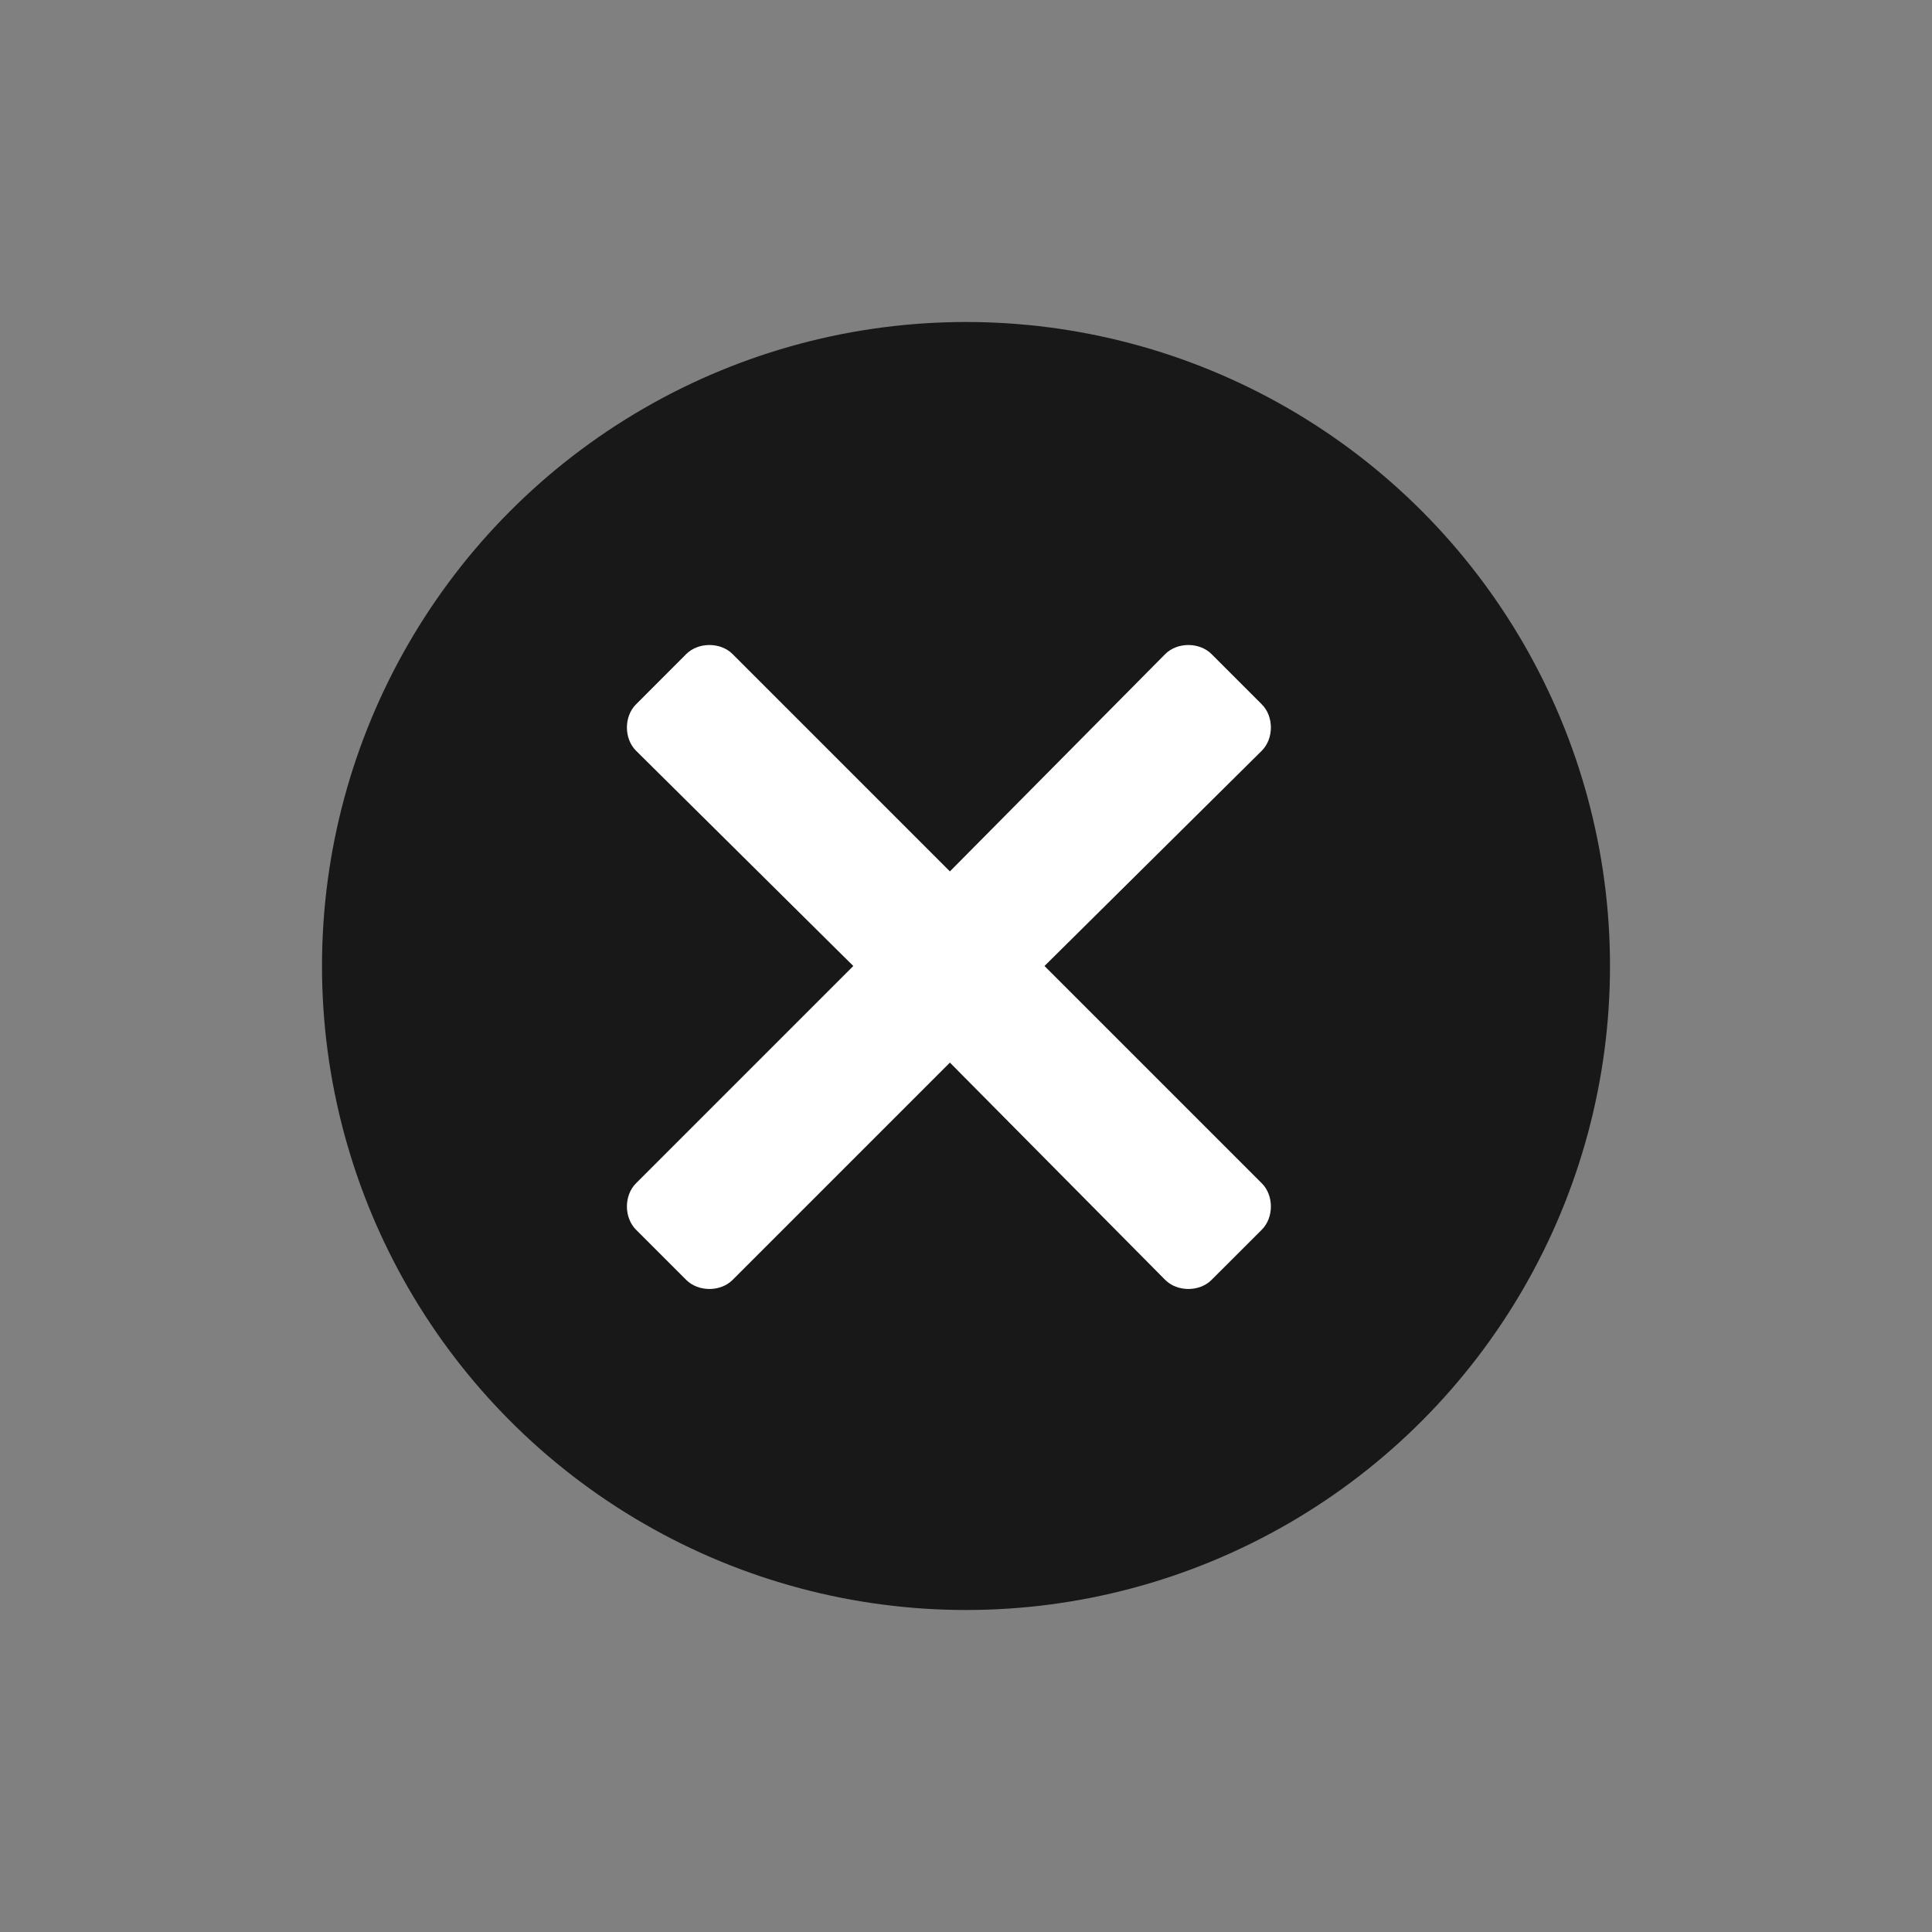
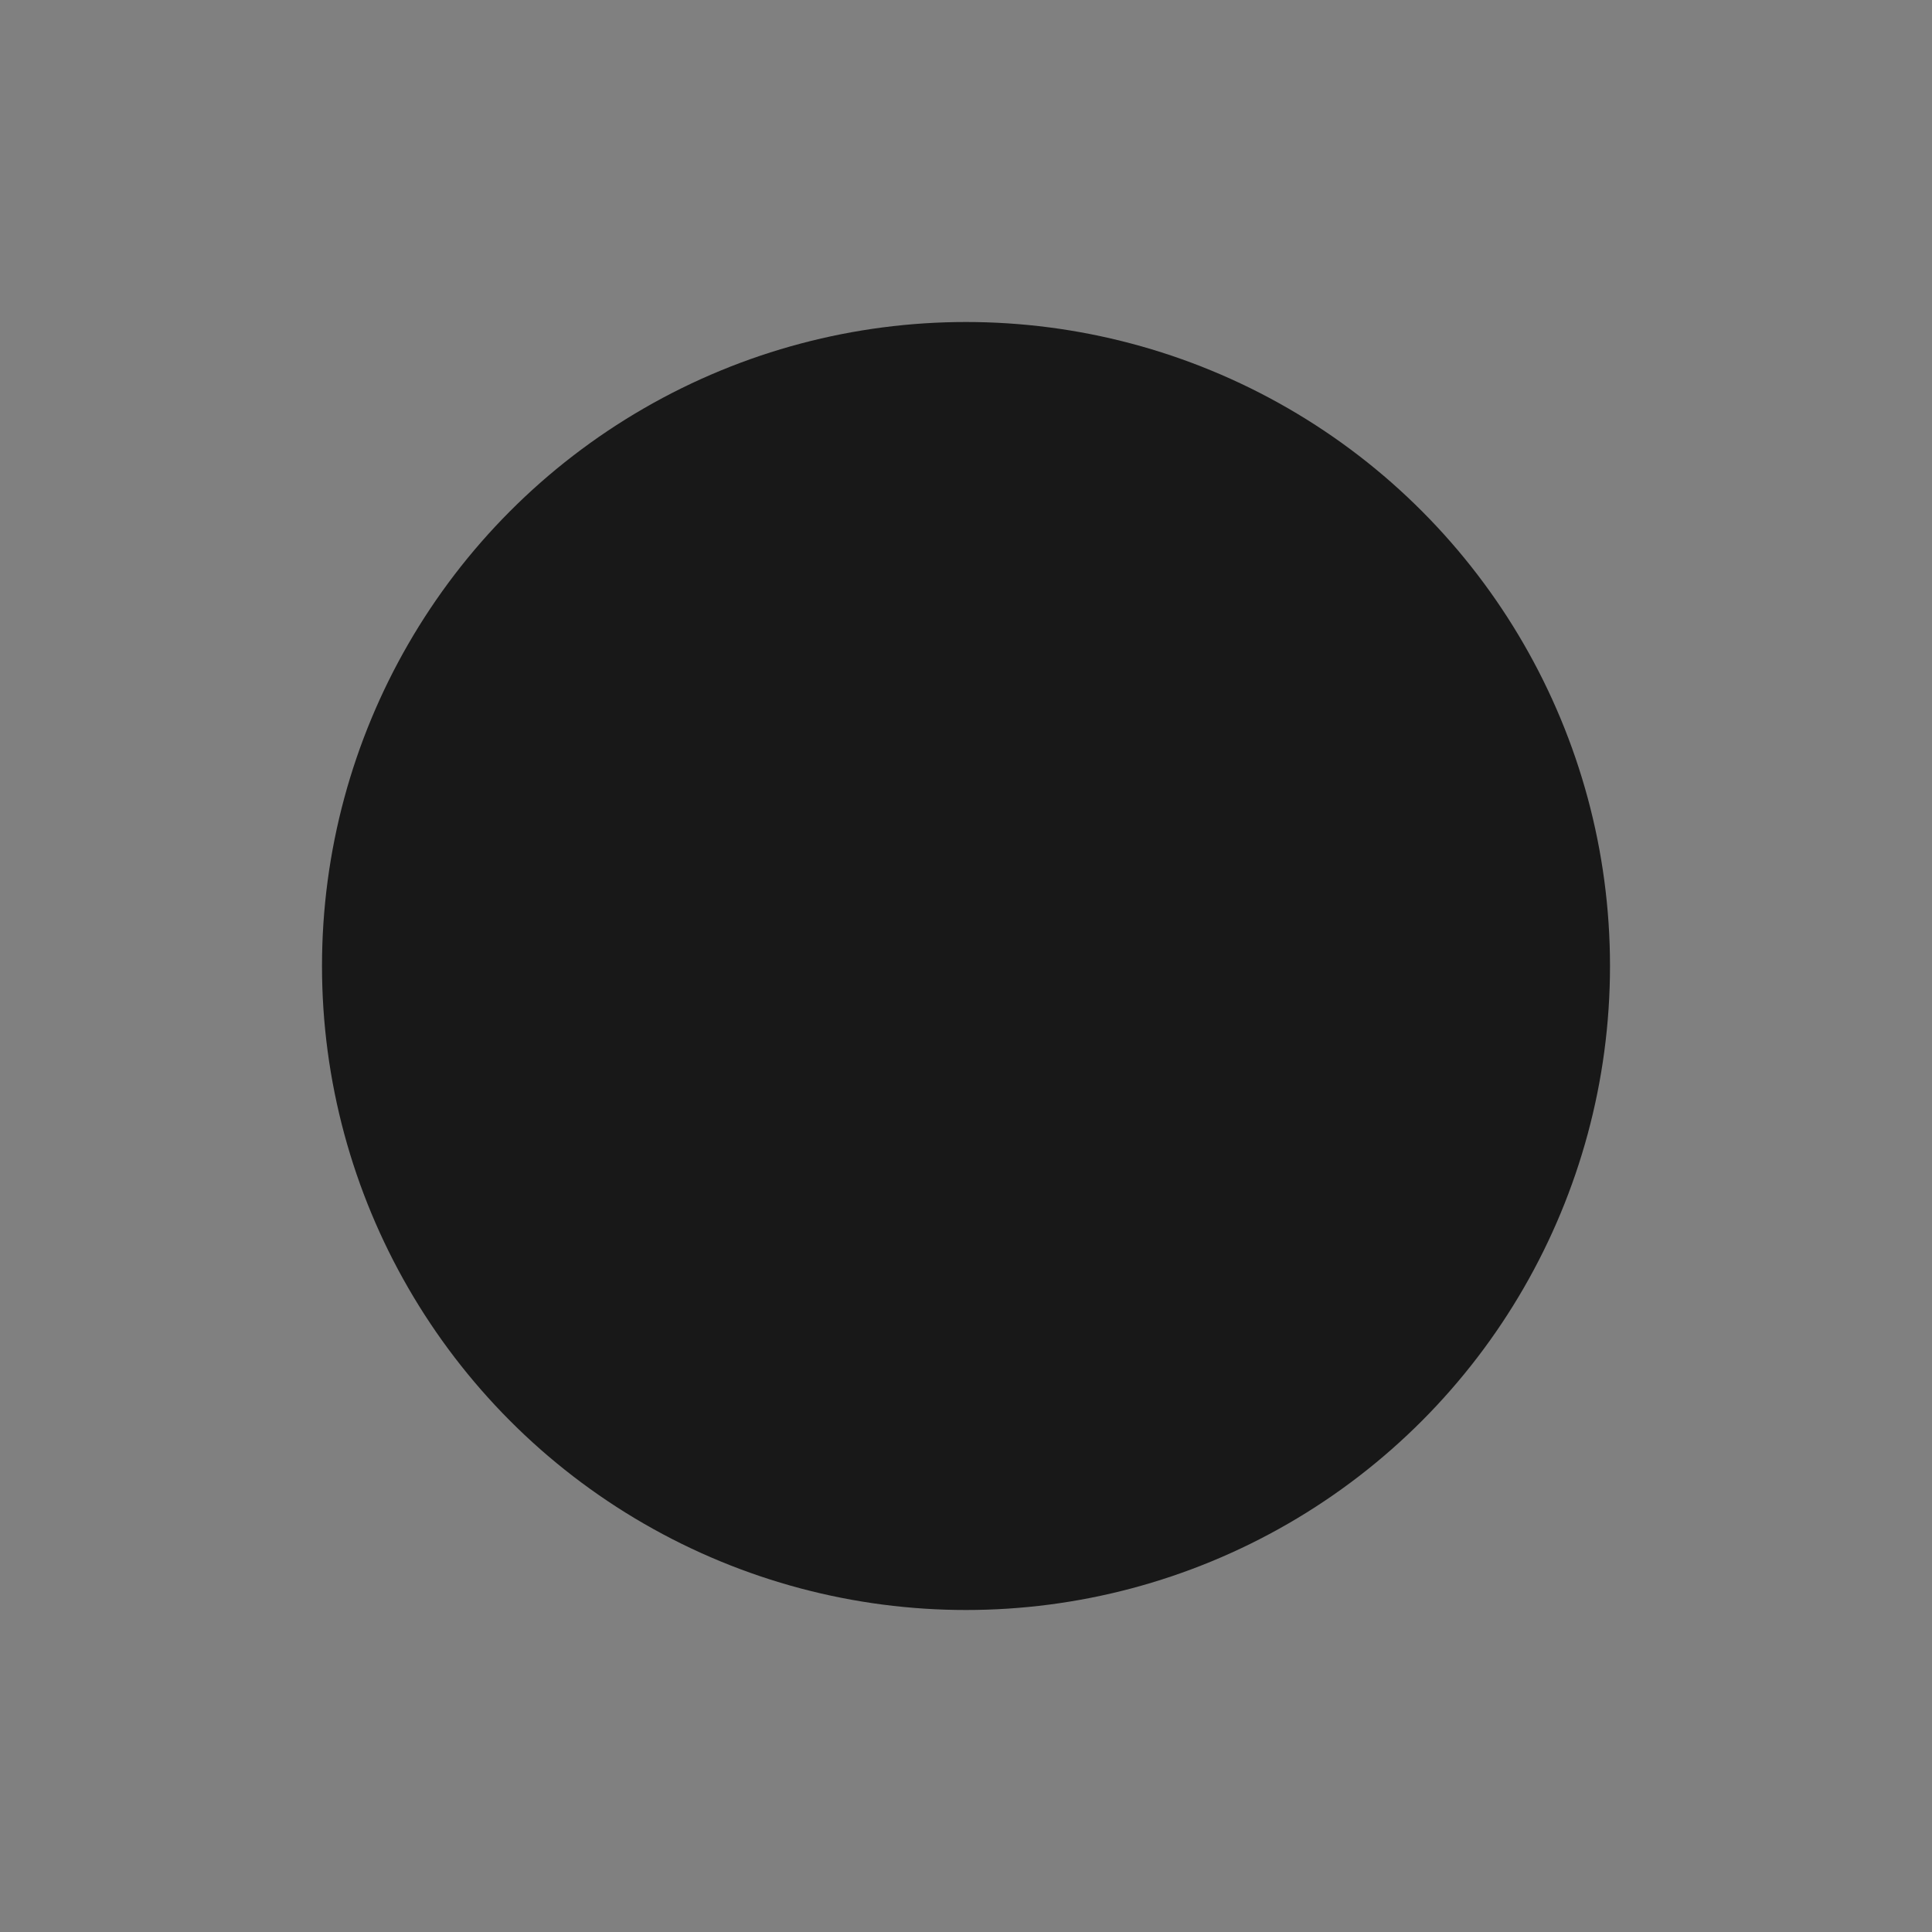
<svg xmlns="http://www.w3.org/2000/svg" width="30" height="30" viewBox="0 0 30 30" fill="none">
  <rect x="0" y="0" width="30" height="30" fill="#808080" stroke="none" />
  <circle cx="15" cy="15" r="10" fill="#181818" />
-   <path d="M16.219 15L19.594 11.656C19.781 11.469 19.781 11.125 19.594 10.938L18.812 10.156C18.625 9.969 18.281 9.969 18.094 10.156L14.75 13.531L11.375 10.156C11.188 9.969 10.844 9.969 10.656 10.156L9.875 10.938C9.688 11.125 9.688 11.469 9.875 11.656L13.25 15L9.875 18.375C9.688 18.562 9.688 18.906 9.875 19.094L10.656 19.875C10.844 20.062 11.188 20.062 11.375 19.875L14.75 16.5L18.094 19.875C18.281 20.062 18.625 20.062 18.812 19.875L19.594 19.094C19.781 18.906 19.781 18.562 19.594 18.375L16.219 15Z" fill="white" />
</svg>